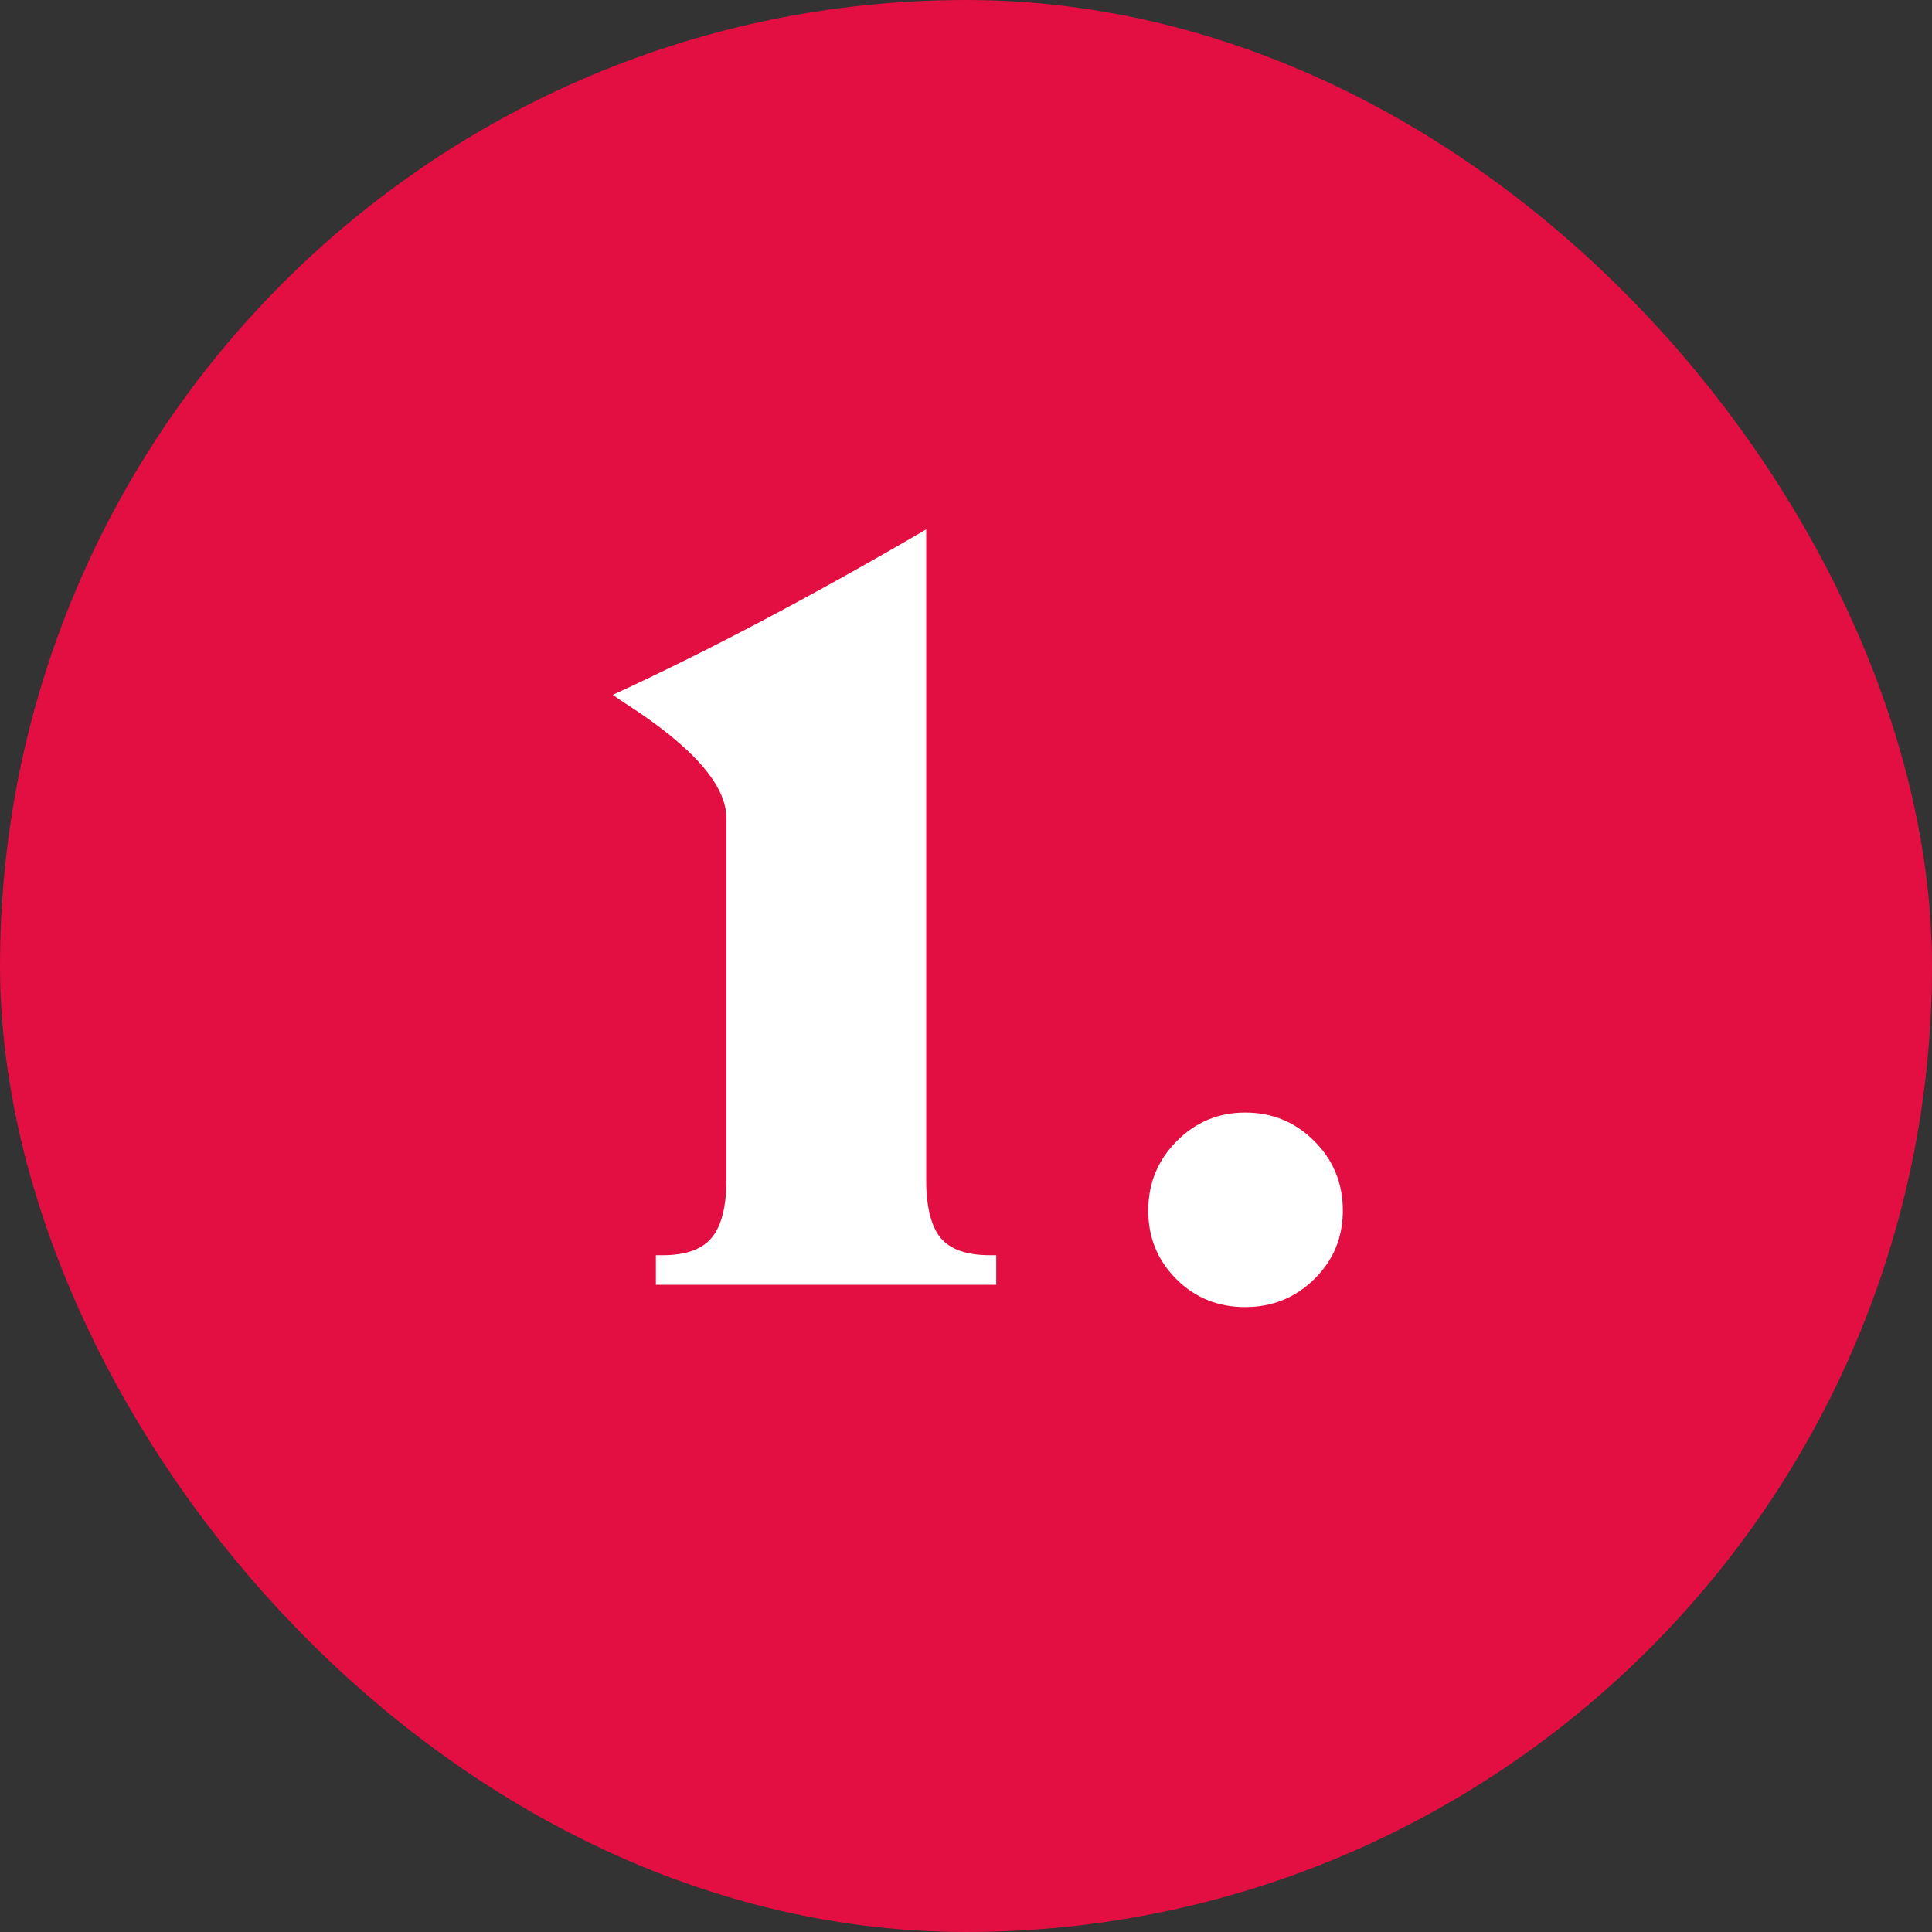
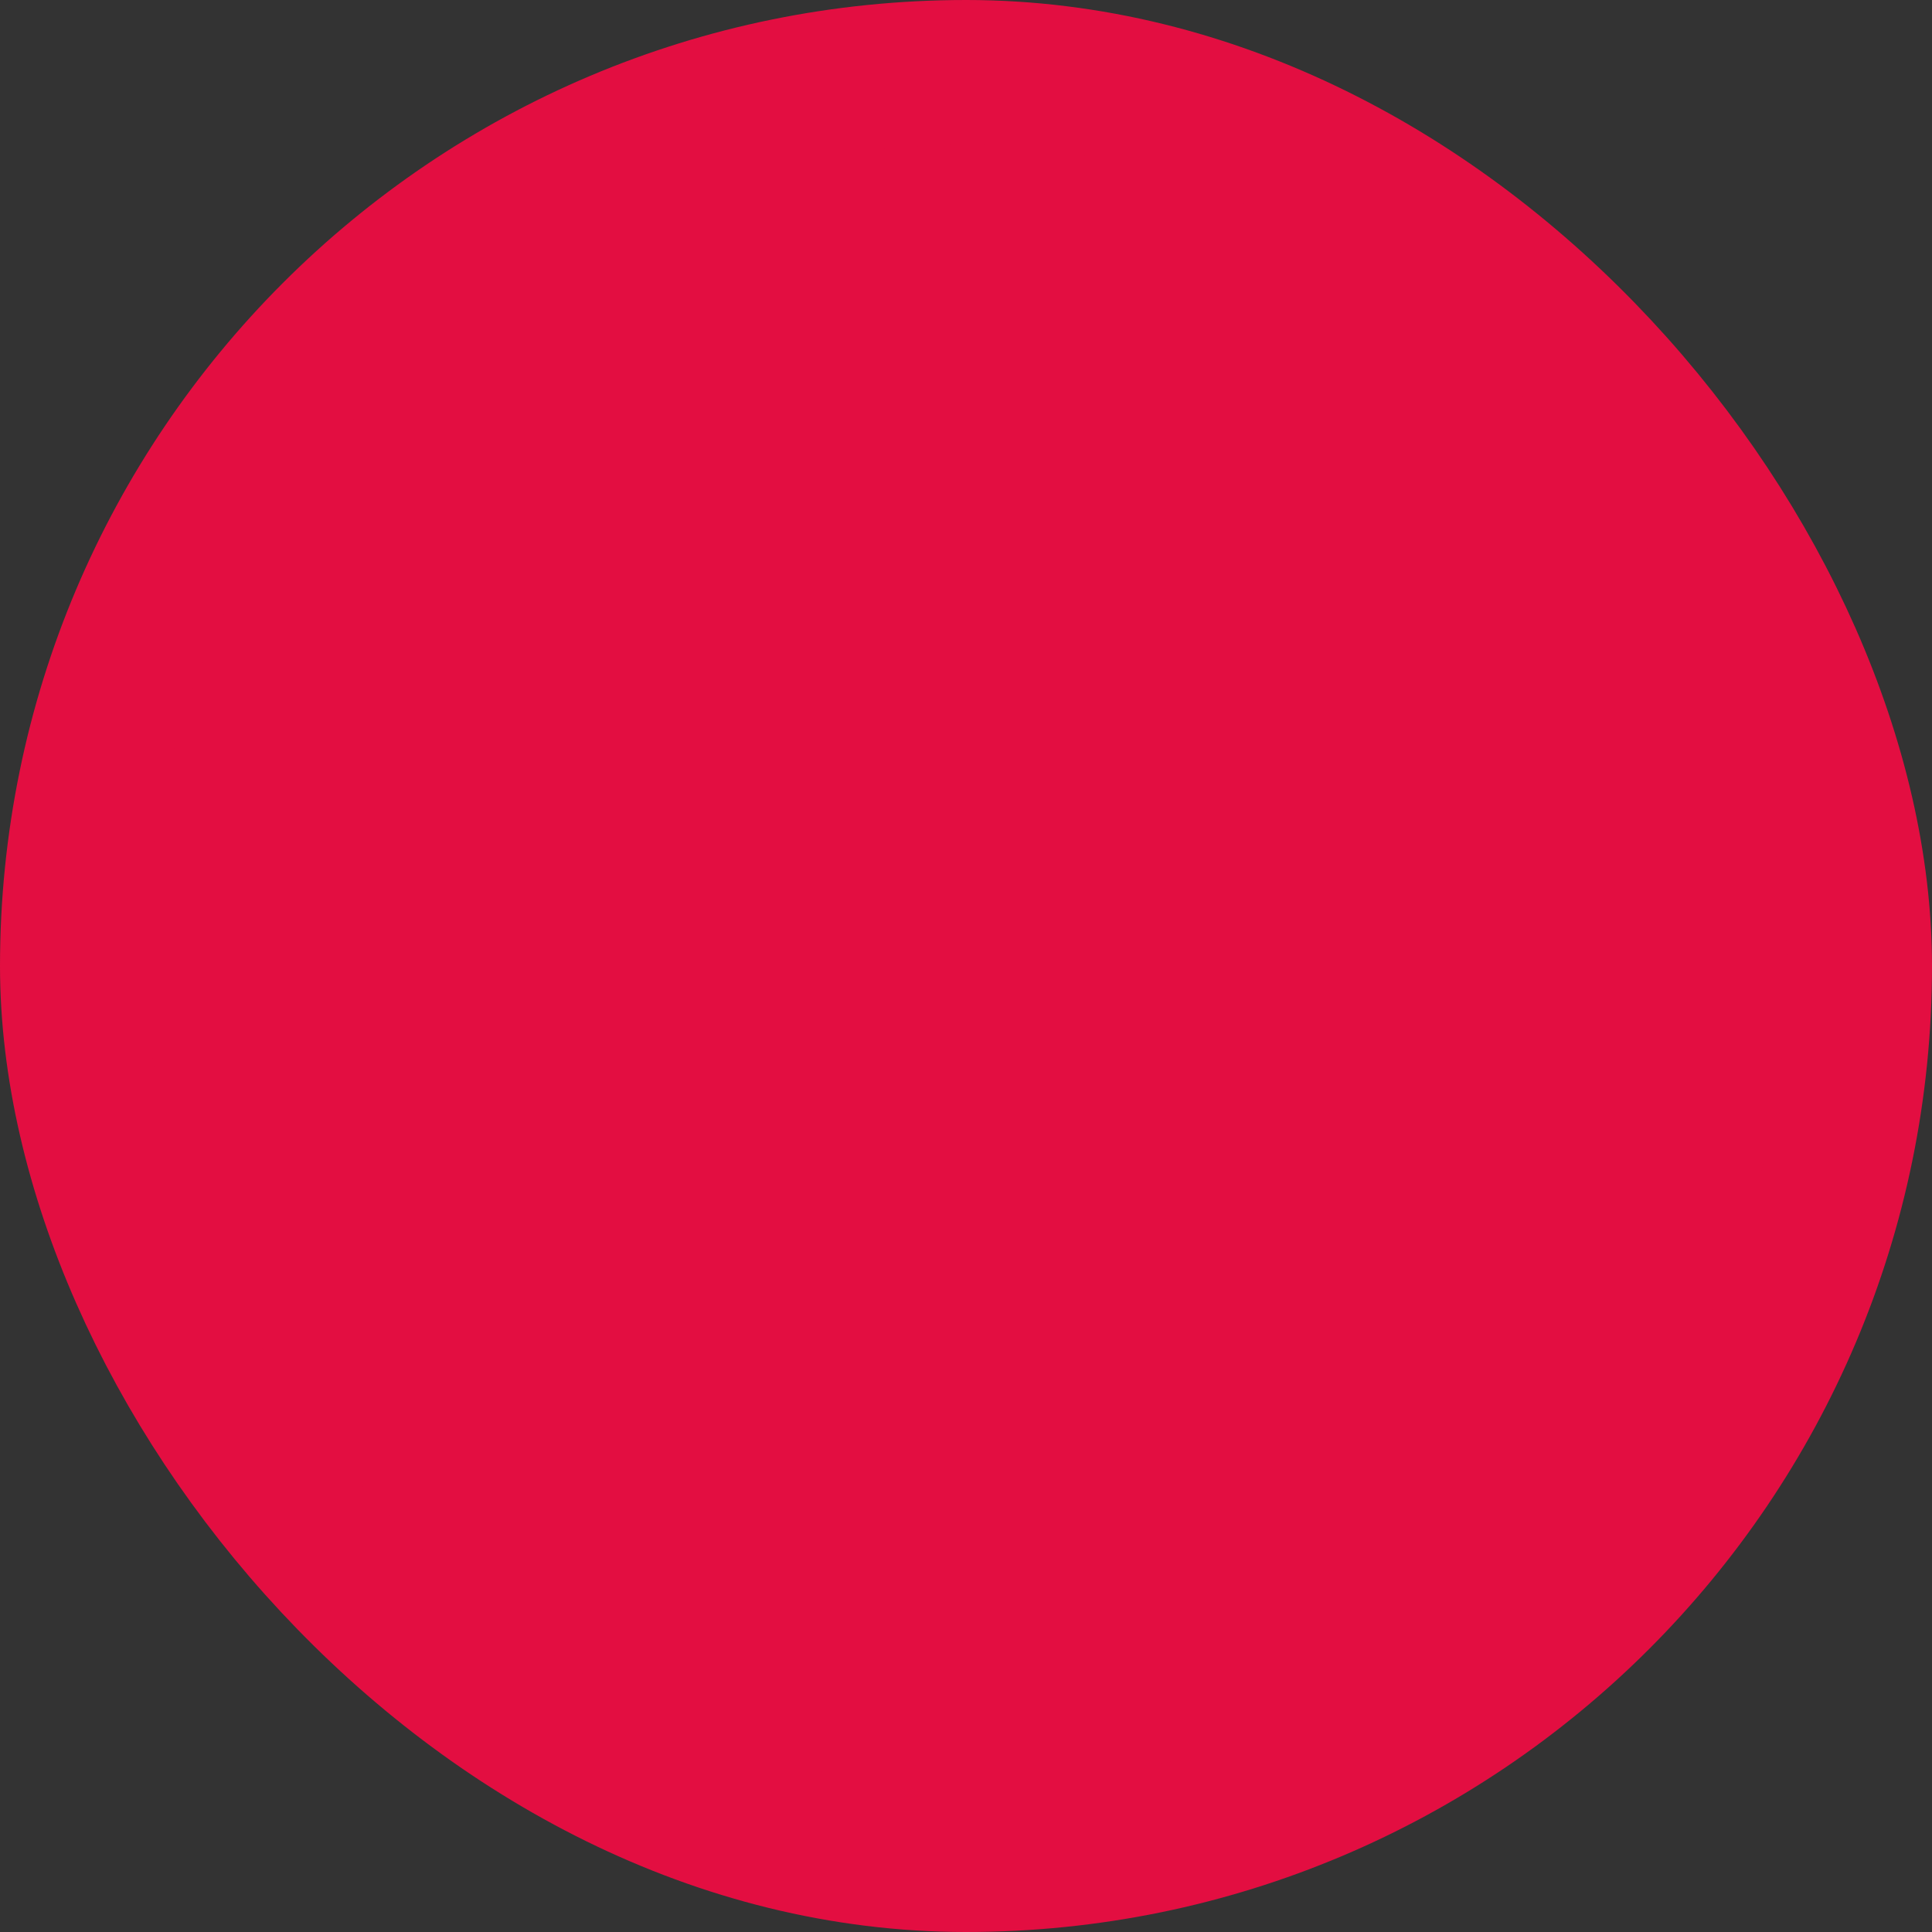
<svg xmlns="http://www.w3.org/2000/svg" width="40" height="40" viewBox="0 0 40 40" fill="none">
  <rect x="0" y="0" width="40" height="40" fill="#333333" stroke="none" />
  <rect x="1.5" y="1.5" width="37" height="37" rx="18.5" fill="#E30E41" stroke="#E30E41" stroke-width="3" />
-   <path d="M15.04 16.943C15.04 16.255 14.345 15.464 12.956 14.569C12.834 14.49 12.745 14.429 12.688 14.386C13.712 13.914 14.764 13.391 15.846 12.818C16.927 12.245 18.037 11.626 19.176 10.96V24.419C19.176 24.985 19.276 25.39 19.477 25.633C19.677 25.87 20.017 25.988 20.497 25.988H20.626V26.6H13.579V25.988H13.719C14.191 25.988 14.528 25.87 14.729 25.633C14.936 25.39 15.04 24.985 15.04 24.419V16.943ZM23.773 25.064C23.773 24.505 23.967 24.029 24.354 23.635C24.747 23.234 25.224 23.034 25.782 23.034C26.341 23.034 26.817 23.231 27.211 23.625C27.605 24.018 27.802 24.498 27.802 25.064C27.802 25.623 27.605 26.095 27.211 26.482C26.817 26.869 26.341 27.062 25.782 27.062C25.216 27.062 24.74 26.869 24.354 26.482C23.967 26.095 23.773 25.623 23.773 25.064Z" fill="white" />
</svg>